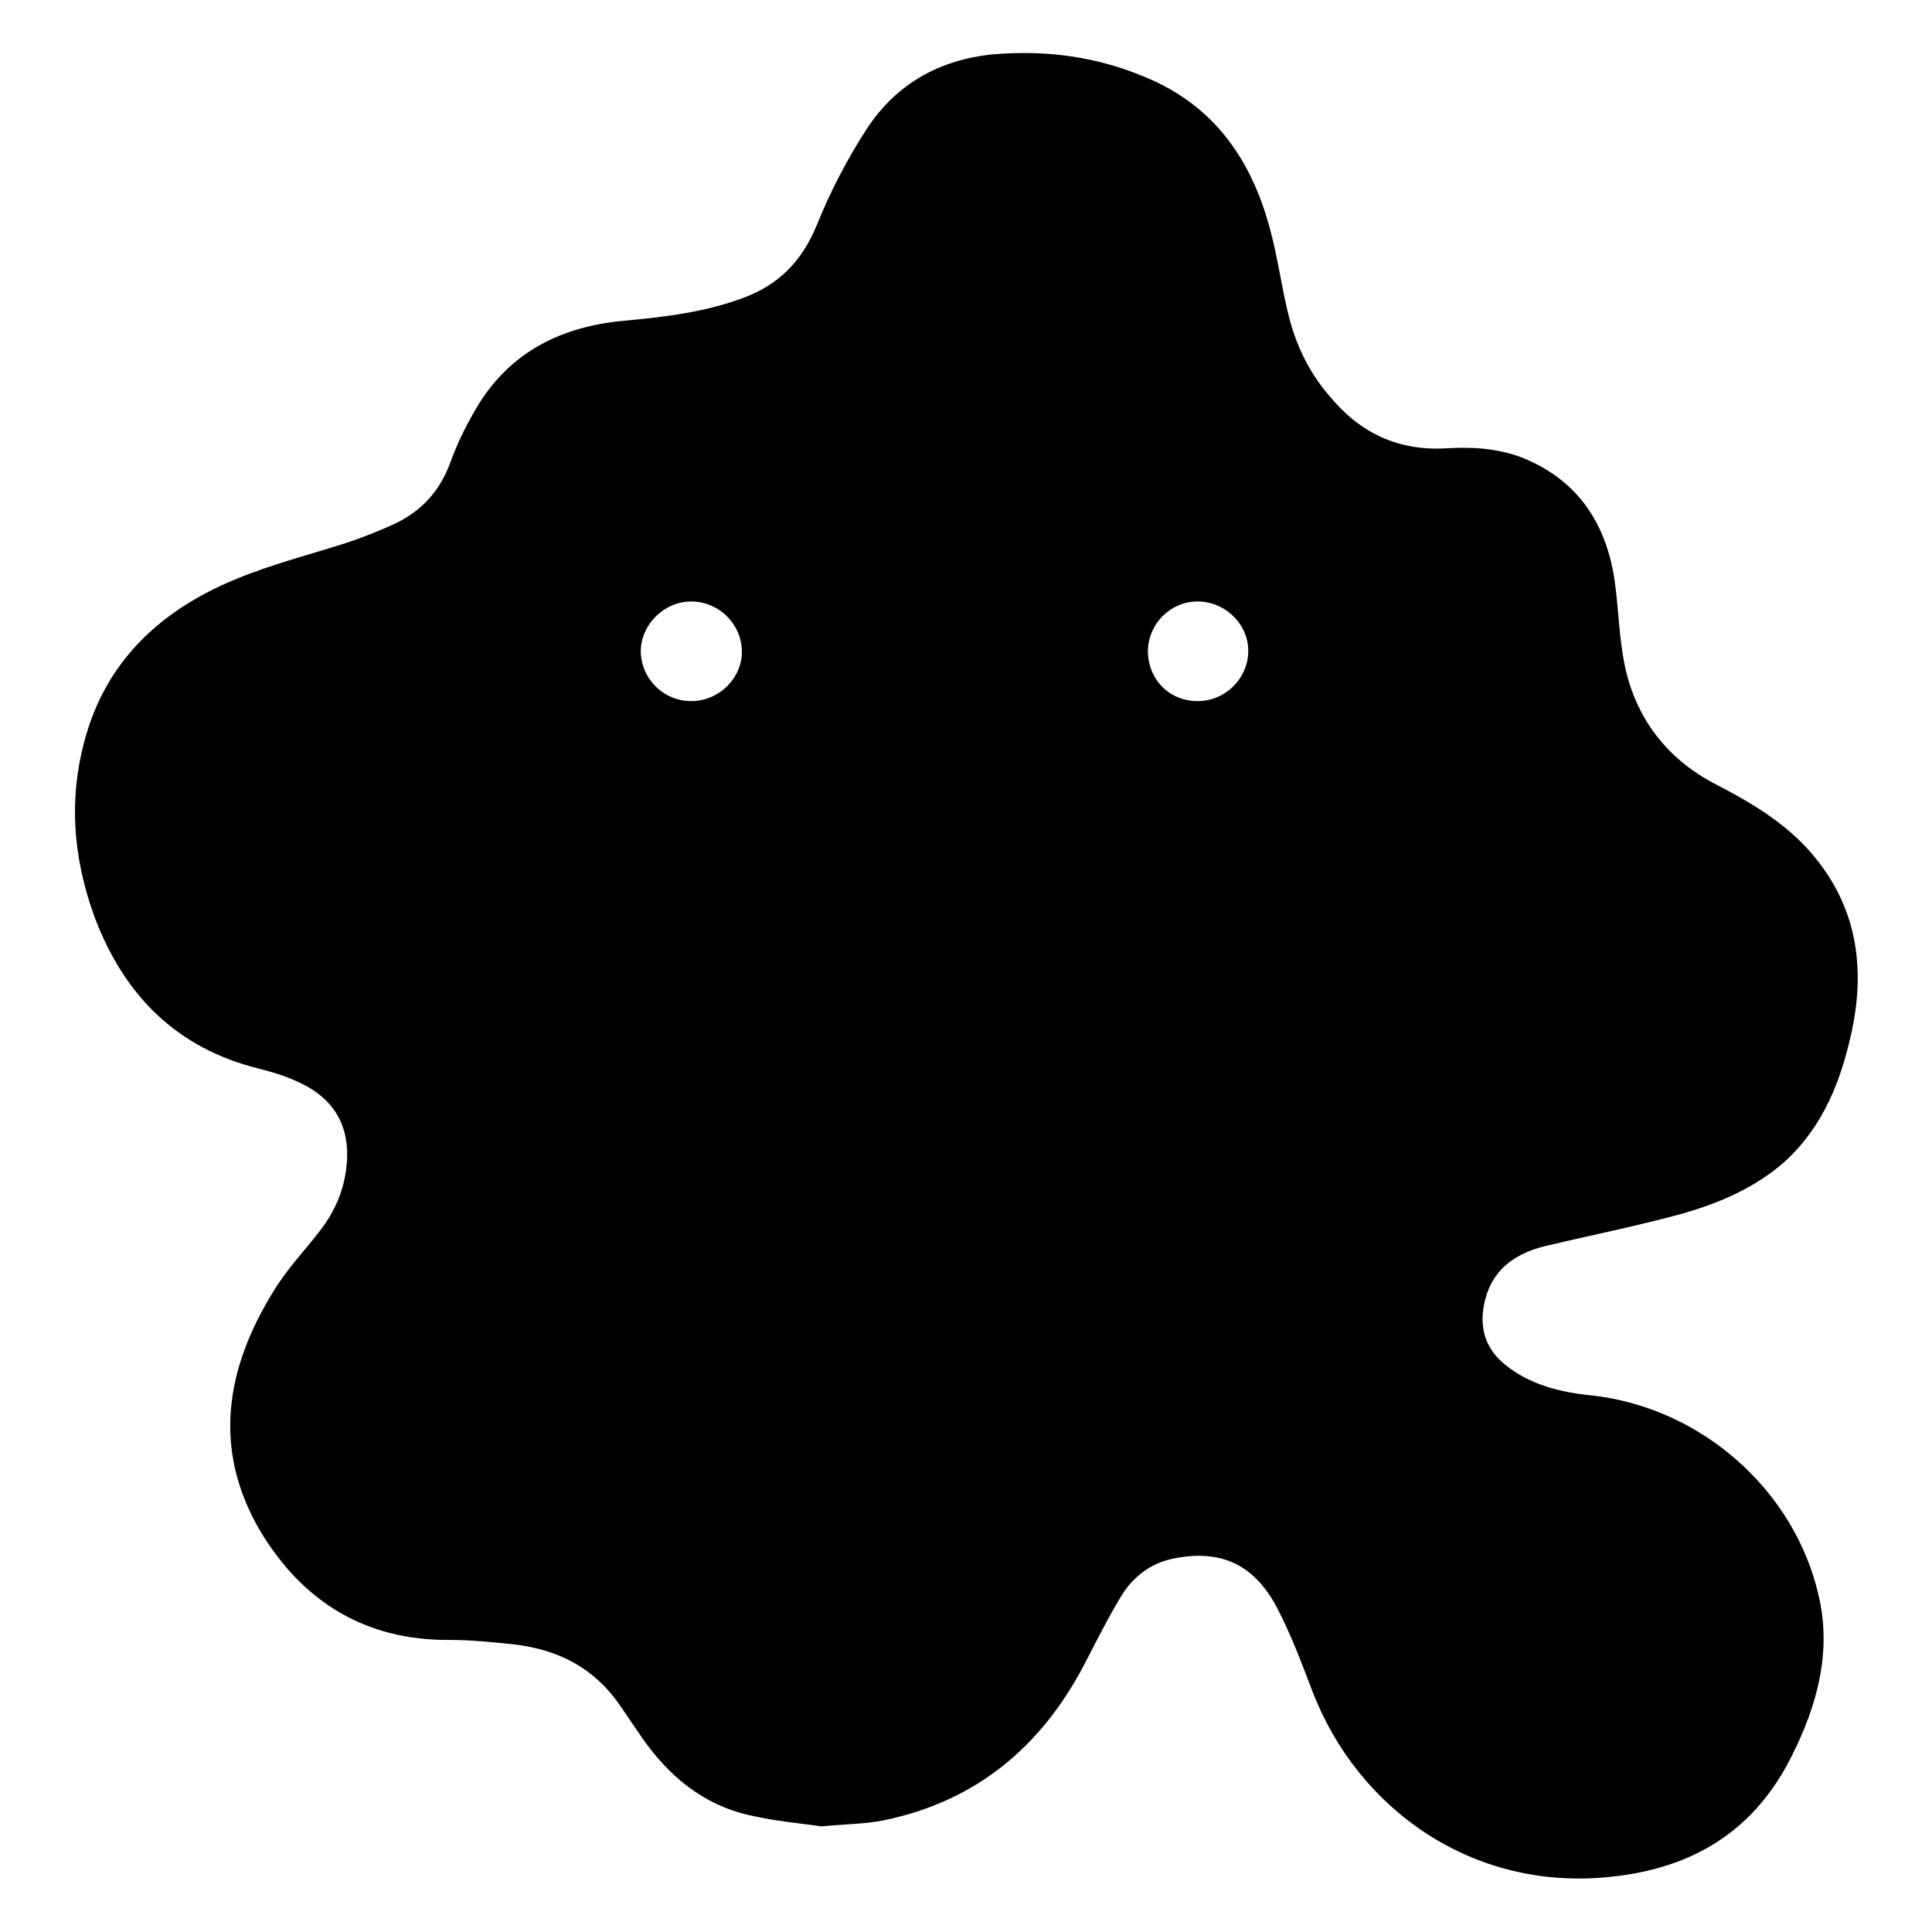
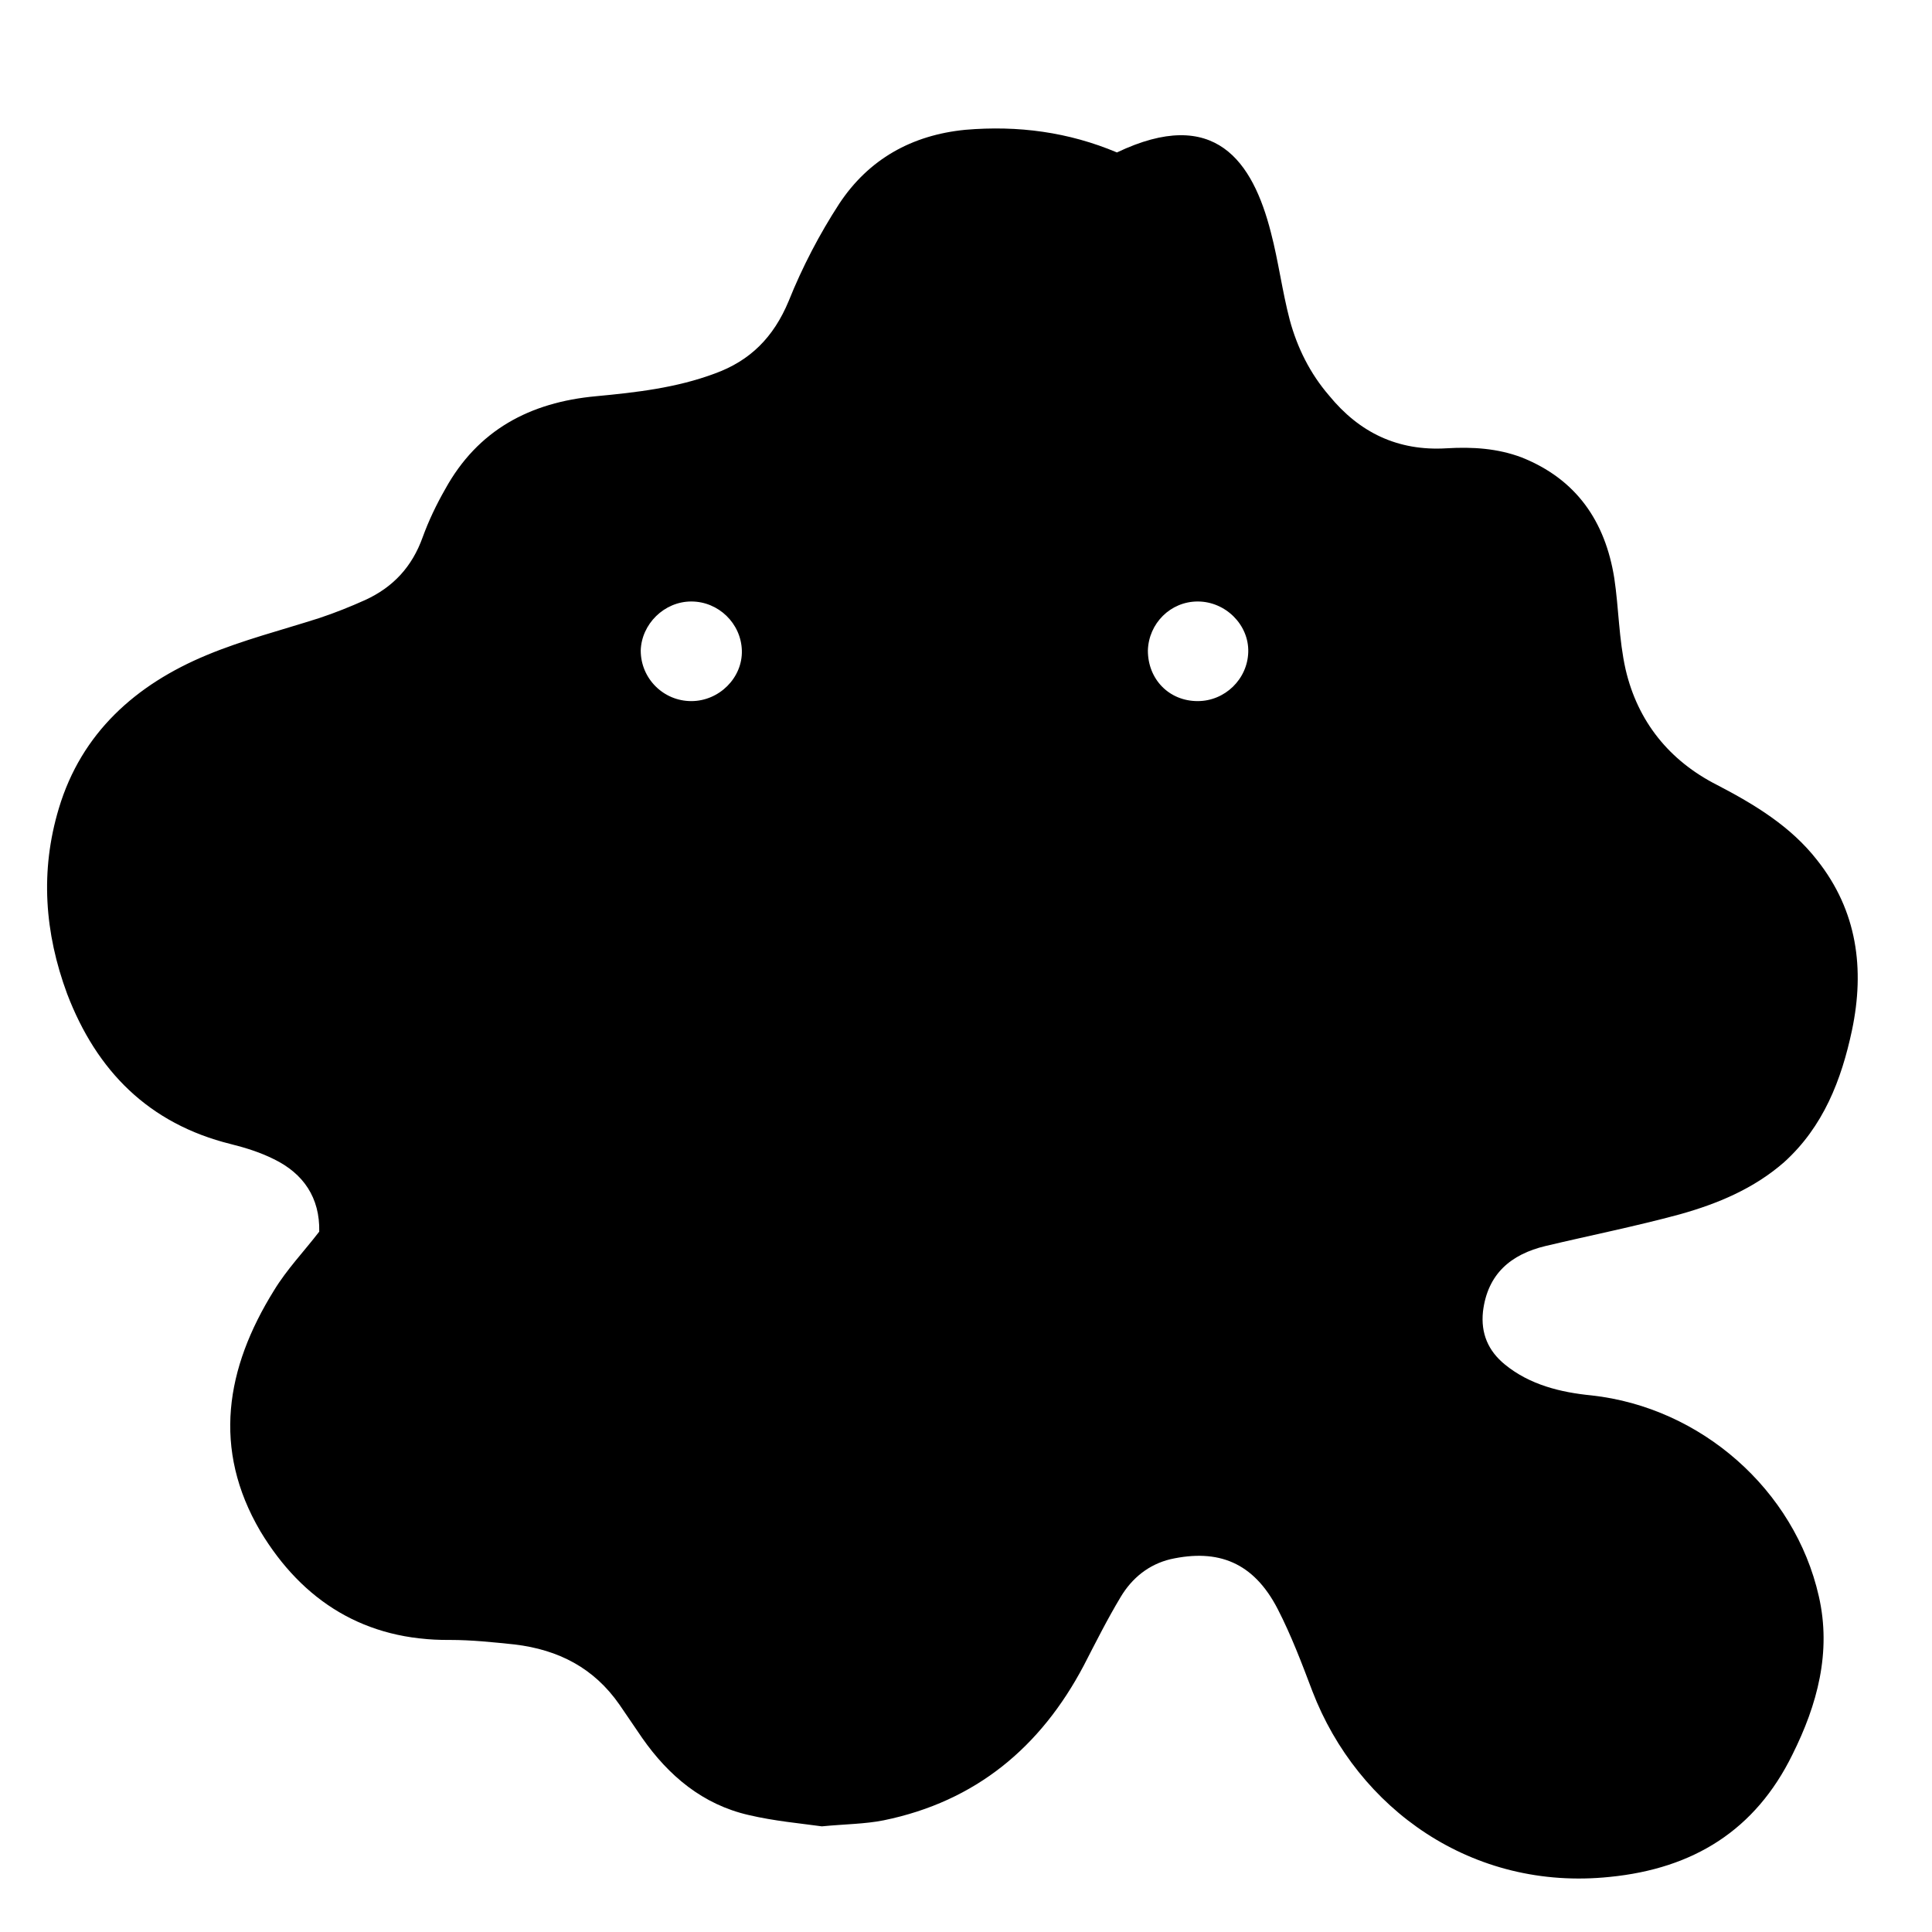
<svg xmlns="http://www.w3.org/2000/svg" version="1.1" x="0px" y="0px" viewBox="0 0 256 256" enable-background="new 0 0 256 256" xml:space="preserve">
  <g>
-     <path fill="#000000" d="M108.9,242c-2.9-0.4-6.3-0.7-9.7-1.5c-6.1-1.4-10.6-5.2-14.1-10.2c-1-1.5-2-2.9-3-4.4 c-3.4-4.9-8.1-7.3-13.9-8c-2.9-0.3-5.7-0.6-8.6-0.6c-11.2,0.1-19.5-5.1-25.1-14.4c-6.4-10.9-4.6-21.6,1.8-31.9c1.7-2.8,4-5.2,6-7.8 c2.3-2.9,3.6-6.2,3.7-10c0.1-4.5-2.1-7.7-6-9.6c-1.8-0.9-3.7-1.5-5.7-2c-10.9-2.7-17.8-9.7-21.7-19.9c-3-8.1-3.6-16.3-1.1-24.6 c3-10,10.2-16.4,19.6-20.3c4.8-2,9.9-3.3,14.9-4.9c2.1-0.7,4.1-1.5,6.1-2.4c3.7-1.7,6.2-4.4,7.6-8.3c0.8-2.2,1.8-4.3,3-6.4 c4.3-7.8,11.2-11.5,20-12.3c5.3-0.5,10.6-1.1,15.7-3c4.7-1.7,7.8-4.8,9.8-9.6c1.8-4.5,4.1-8.9,6.7-12.9c3.9-5.9,9.6-9.1,16.7-9.8 c7-0.6,13.7,0.3,20.1,3C161,14,166,21.4,168.4,30.8c1,3.8,1.5,7.8,2.5,11.6c1,3.7,2.7,7.1,5.2,10c4,4.9,9.1,7.4,15.6,7 c3.4-0.2,6.7,0,9.9,1.2c7.3,2.9,11.1,8.5,12.3,16c0.6,4,0.6,8.1,1.5,12.1c1.6,6.9,5.8,12.1,12.1,15.3c5,2.6,9.8,5.5,13.3,10 c5.3,6.7,6.3,14.4,4.6,22.5c-1.4,6.6-3.8,12.8-9,17.5c-4,3.5-8.8,5.5-13.8,6.9c-5.9,1.6-11.9,2.8-17.8,4.2 c-4.6,1.1-7.7,3.7-8.3,8.7c-0.3,2.9,0.7,5.2,2.9,7c3.3,2.7,7.4,3.7,11.5,4.1c14.5,1.6,26.9,12.5,30.1,26.6c1.7,7.4-0.2,14.4-3.5,21 c-4.9,10-13.1,15.1-24.2,16.2c-18.2,1.9-33.4-9-39.4-24.6c-1.4-3.7-2.8-7.4-4.6-10.9c-3.2-6.2-7.9-8-14.2-6.6 c-2.9,0.7-5.1,2.5-6.6,5c-1.8,3-3.3,6-4.9,9.1c-5.7,10.8-14.3,18-26.5,20.5C114.6,241.7,112,241.7,108.9,242z M91.6,92.9 c3.7,0,6.8-3.1,6.7-6.7c-0.1-3.6-3.1-6.5-6.7-6.5c-3.6,0-6.6,3-6.7,6.5C84.9,89.9,87.9,92.9,91.6,92.9 C91.6,92.9,91.6,92.9,91.6,92.9z M152.1,86.2c0,3.8,2.8,6.7,6.6,6.7c3.6,0,6.6-2.9,6.7-6.5c0.1-3.6-3-6.7-6.7-6.7 C155.1,79.7,152.2,82.6,152.1,86.2C152.1,86.2,152.1,86.2,152.1,86.2z" />
+     <path fill="#000000" d="M108.9,242c-2.9-0.4-6.3-0.7-9.7-1.5c-6.1-1.4-10.6-5.2-14.1-10.2c-1-1.5-2-2.9-3-4.4 c-3.4-4.9-8.1-7.3-13.9-8c-2.9-0.3-5.7-0.6-8.6-0.6c-11.2,0.1-19.5-5.1-25.1-14.4c-6.4-10.9-4.6-21.6,1.8-31.9c1.7-2.8,4-5.2,6-7.8 c0.1-4.5-2.1-7.7-6-9.6c-1.8-0.9-3.7-1.5-5.7-2c-10.9-2.7-17.8-9.7-21.7-19.9c-3-8.1-3.6-16.3-1.1-24.6 c3-10,10.2-16.4,19.6-20.3c4.8-2,9.9-3.3,14.9-4.9c2.1-0.7,4.1-1.5,6.1-2.4c3.7-1.7,6.2-4.4,7.6-8.3c0.8-2.2,1.8-4.3,3-6.4 c4.3-7.8,11.2-11.5,20-12.3c5.3-0.5,10.6-1.1,15.7-3c4.7-1.7,7.8-4.8,9.8-9.6c1.8-4.5,4.1-8.9,6.7-12.9c3.9-5.9,9.6-9.1,16.7-9.8 c7-0.6,13.7,0.3,20.1,3C161,14,166,21.4,168.4,30.8c1,3.8,1.5,7.8,2.5,11.6c1,3.7,2.7,7.1,5.2,10c4,4.9,9.1,7.4,15.6,7 c3.4-0.2,6.7,0,9.9,1.2c7.3,2.9,11.1,8.5,12.3,16c0.6,4,0.6,8.1,1.5,12.1c1.6,6.9,5.8,12.1,12.1,15.3c5,2.6,9.8,5.5,13.3,10 c5.3,6.7,6.3,14.4,4.6,22.5c-1.4,6.6-3.8,12.8-9,17.5c-4,3.5-8.8,5.5-13.8,6.9c-5.9,1.6-11.9,2.8-17.8,4.2 c-4.6,1.1-7.7,3.7-8.3,8.7c-0.3,2.9,0.7,5.2,2.9,7c3.3,2.7,7.4,3.7,11.5,4.1c14.5,1.6,26.9,12.5,30.1,26.6c1.7,7.4-0.2,14.4-3.5,21 c-4.9,10-13.1,15.1-24.2,16.2c-18.2,1.9-33.4-9-39.4-24.6c-1.4-3.7-2.8-7.4-4.6-10.9c-3.2-6.2-7.9-8-14.2-6.6 c-2.9,0.7-5.1,2.5-6.6,5c-1.8,3-3.3,6-4.9,9.1c-5.7,10.8-14.3,18-26.5,20.5C114.6,241.7,112,241.7,108.9,242z M91.6,92.9 c3.7,0,6.8-3.1,6.7-6.7c-0.1-3.6-3.1-6.5-6.7-6.5c-3.6,0-6.6,3-6.7,6.5C84.9,89.9,87.9,92.9,91.6,92.9 C91.6,92.9,91.6,92.9,91.6,92.9z M152.1,86.2c0,3.8,2.8,6.7,6.6,6.7c3.6,0,6.6-2.9,6.7-6.5c0.1-3.6-3-6.7-6.7-6.7 C155.1,79.7,152.2,82.6,152.1,86.2C152.1,86.2,152.1,86.2,152.1,86.2z" />
  </g>
</svg>